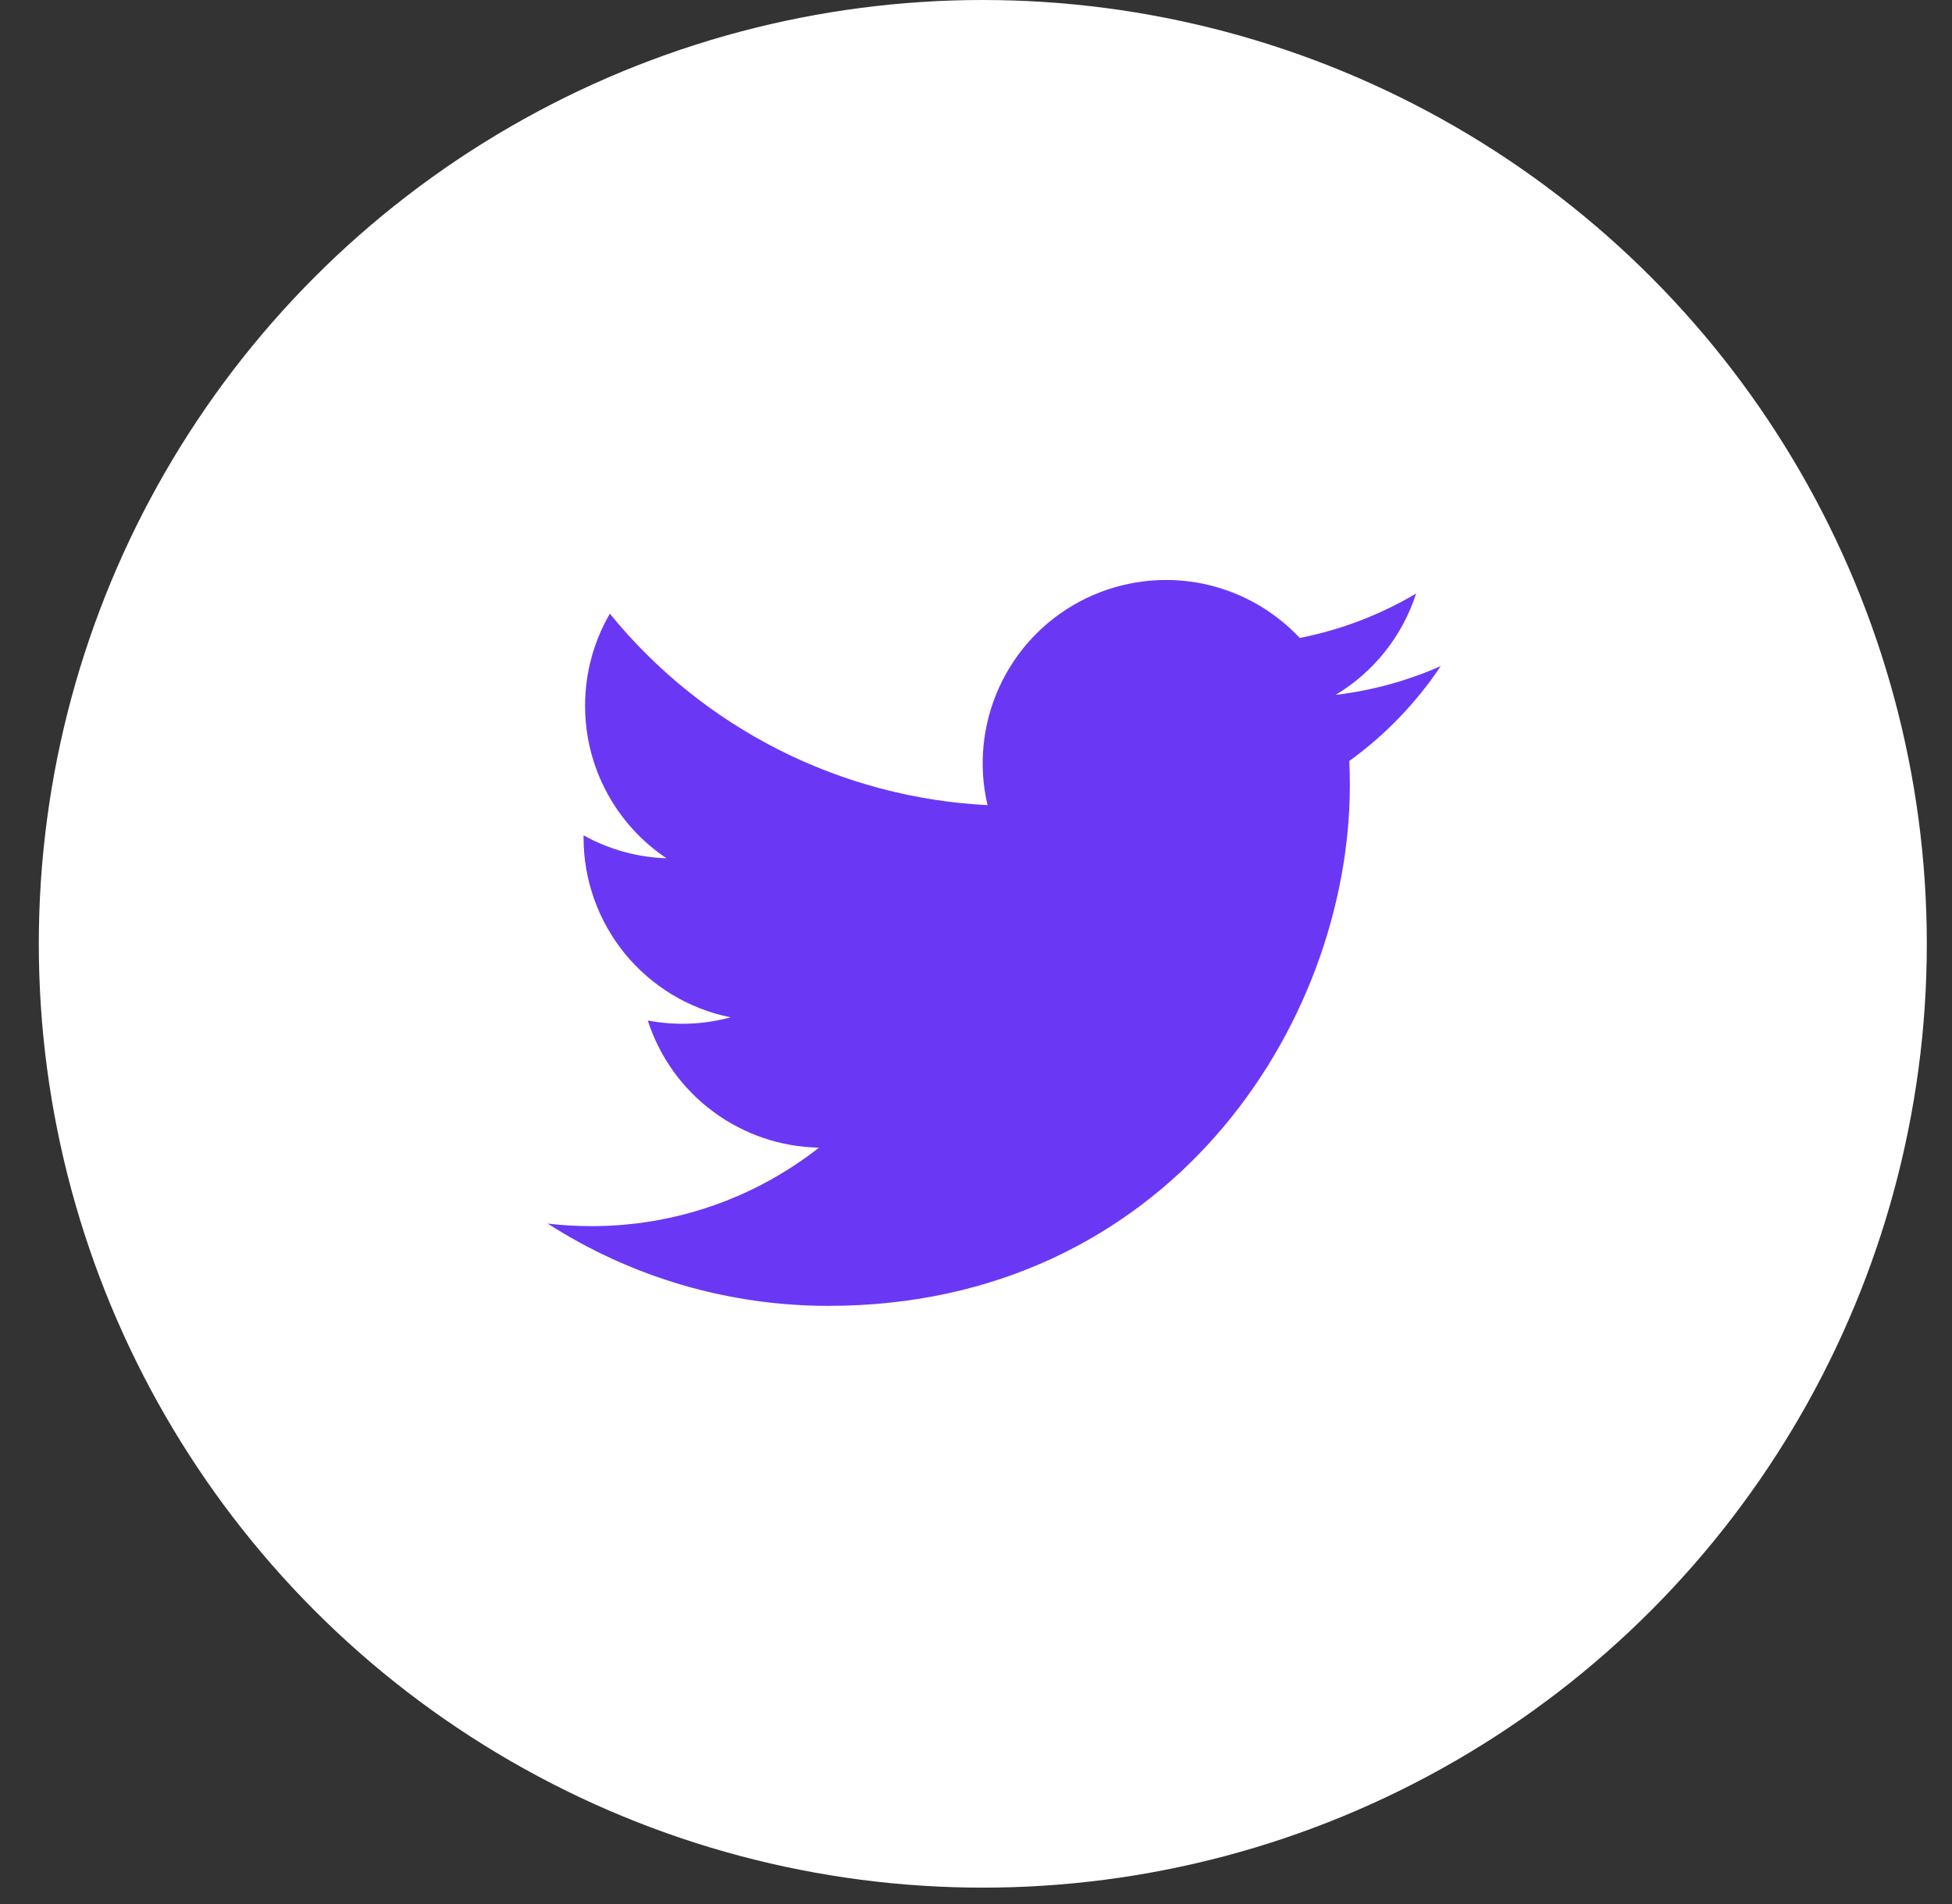
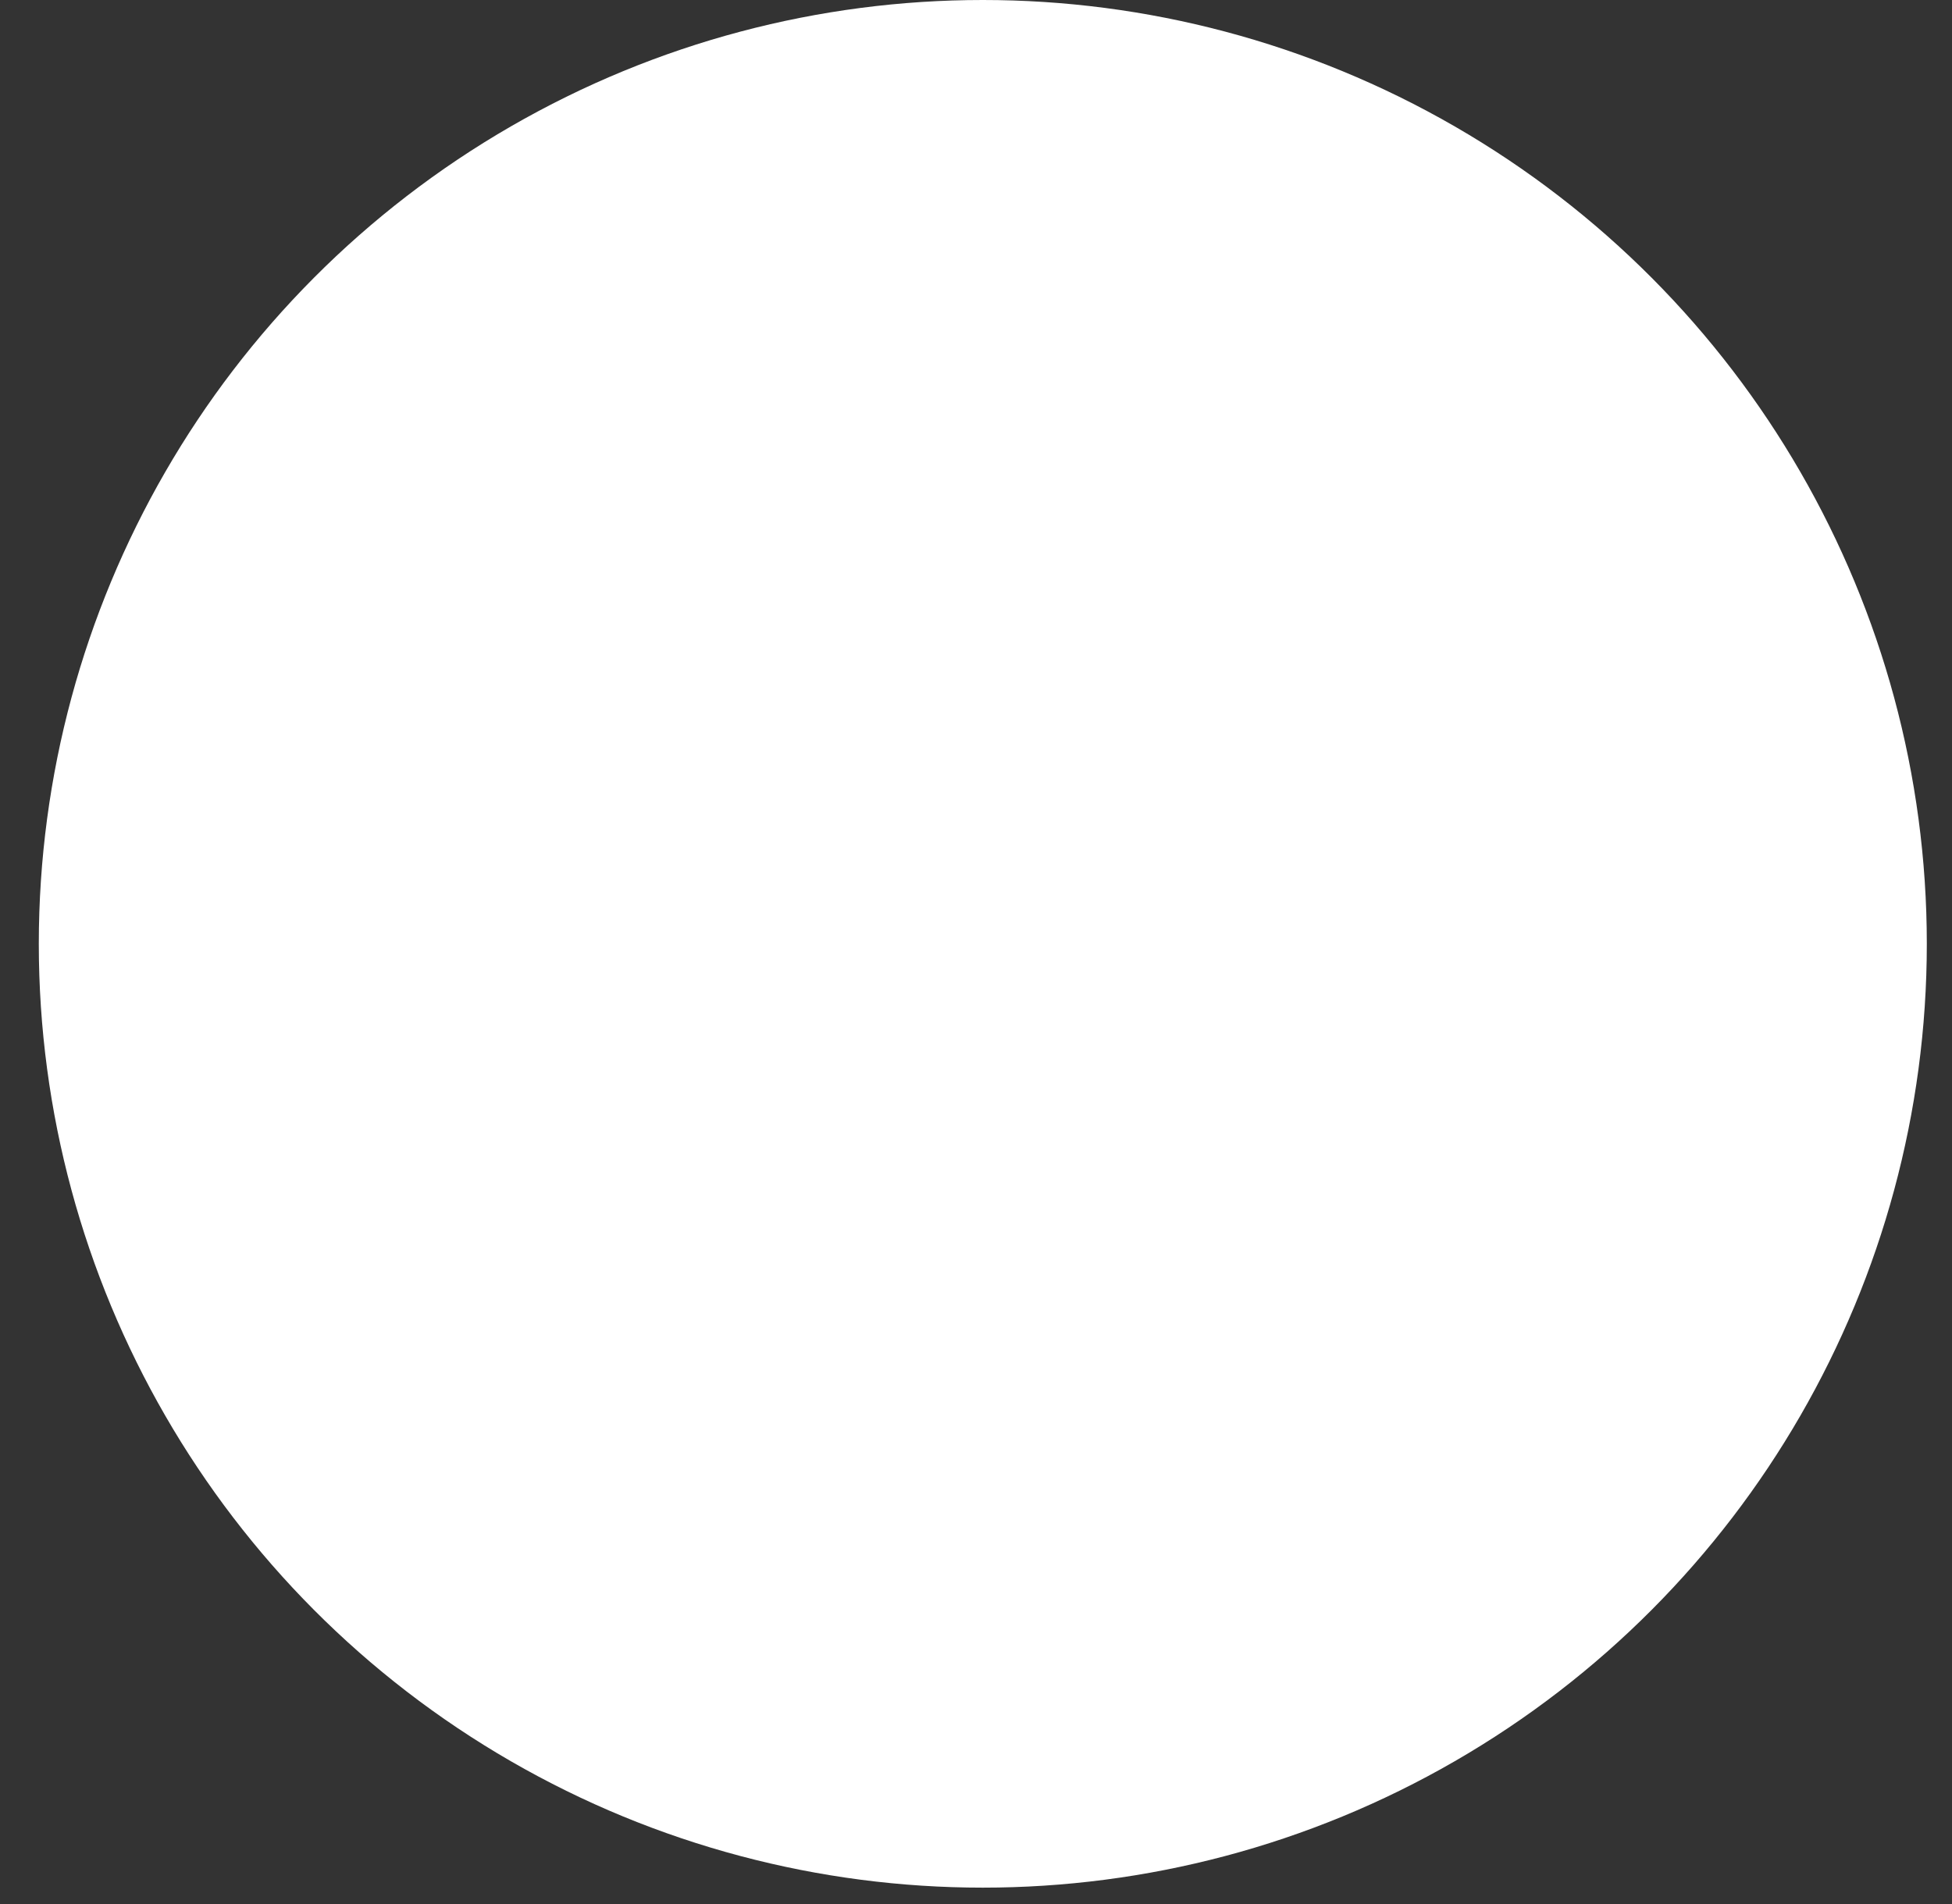
<svg xmlns="http://www.w3.org/2000/svg" width="41" height="40" viewBox="0 0 41 40" fill="none">
  <rect x="0" y="0" width="41" height="40" fill="#333333" stroke="none" />
  <circle cx="20.643" cy="19.828" r="19.828" fill="white" />
  <g clip-path="url(#clip0_153_19)">
    <path d="M30.262 13.993C29.572 14.299 28.831 14.505 28.052 14.599C28.856 14.118 29.457 13.361 29.744 12.469C28.989 12.917 28.162 13.233 27.3 13.402C26.721 12.784 25.953 12.373 25.116 12.235C24.279 12.098 23.421 12.24 22.673 12.64C21.925 13.04 21.331 13.676 20.982 14.449C20.633 15.222 20.548 16.088 20.742 16.914C19.212 16.837 17.715 16.439 16.348 15.746C14.981 15.053 13.776 14.081 12.809 12.892C12.479 13.462 12.289 14.123 12.289 14.827C12.288 15.46 12.444 16.084 12.743 16.643C13.041 17.202 13.473 17.679 14 18.031C13.389 18.011 12.792 17.846 12.257 17.549V17.599C12.257 18.487 12.565 19.349 13.127 20.037C13.69 20.724 14.473 21.197 15.345 21.372C14.778 21.526 14.183 21.549 13.606 21.439C13.852 22.203 14.331 22.872 14.976 23.351C15.62 23.83 16.399 24.096 17.202 24.11C15.838 25.181 14.155 25.761 12.422 25.759C12.115 25.759 11.808 25.741 11.503 25.705C13.262 26.836 15.31 27.436 17.402 27.434C24.482 27.434 28.353 21.57 28.353 16.484C28.353 16.319 28.349 16.152 28.341 15.987C29.094 15.442 29.744 14.768 30.26 13.996L30.262 13.993V13.993Z" fill="#6A38F5" />
  </g>
  <defs>
    <clipPath id="clip0_153_19">
-       <rect width="19.828" height="19.828" fill="white" transform="translate(10.729 9.914)" />
-     </clipPath>
+       </clipPath>
  </defs>
</svg>